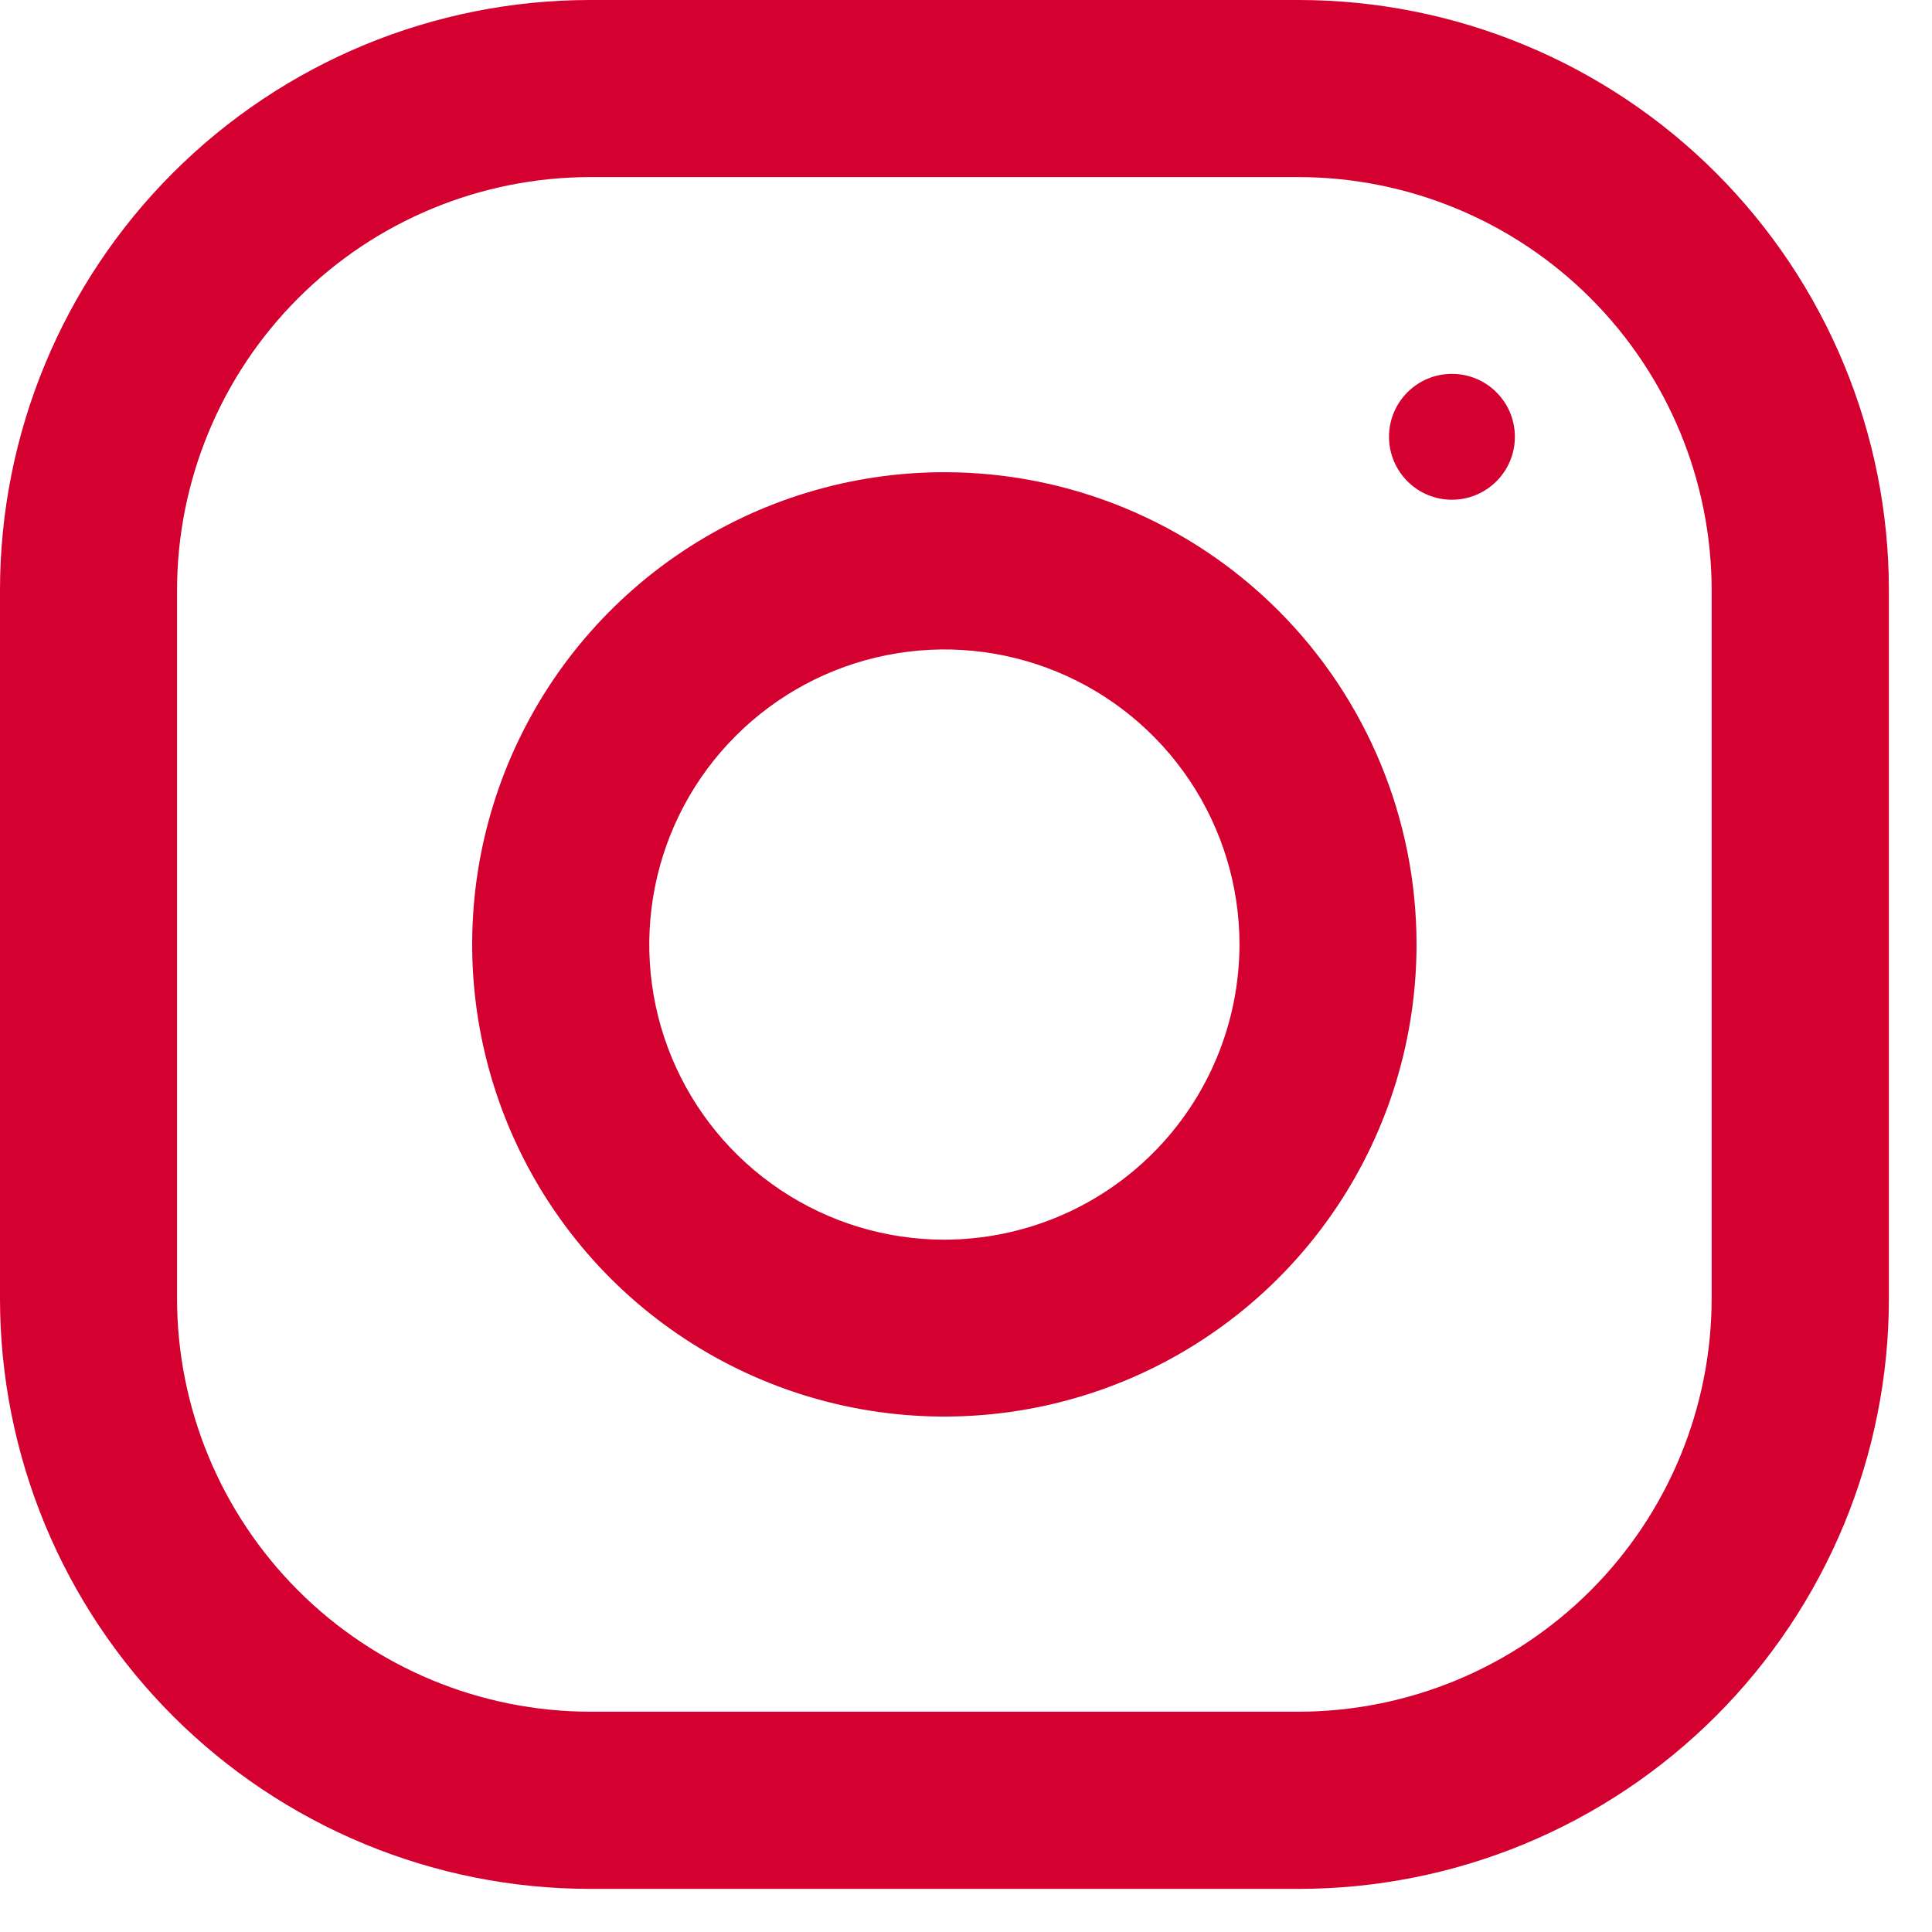
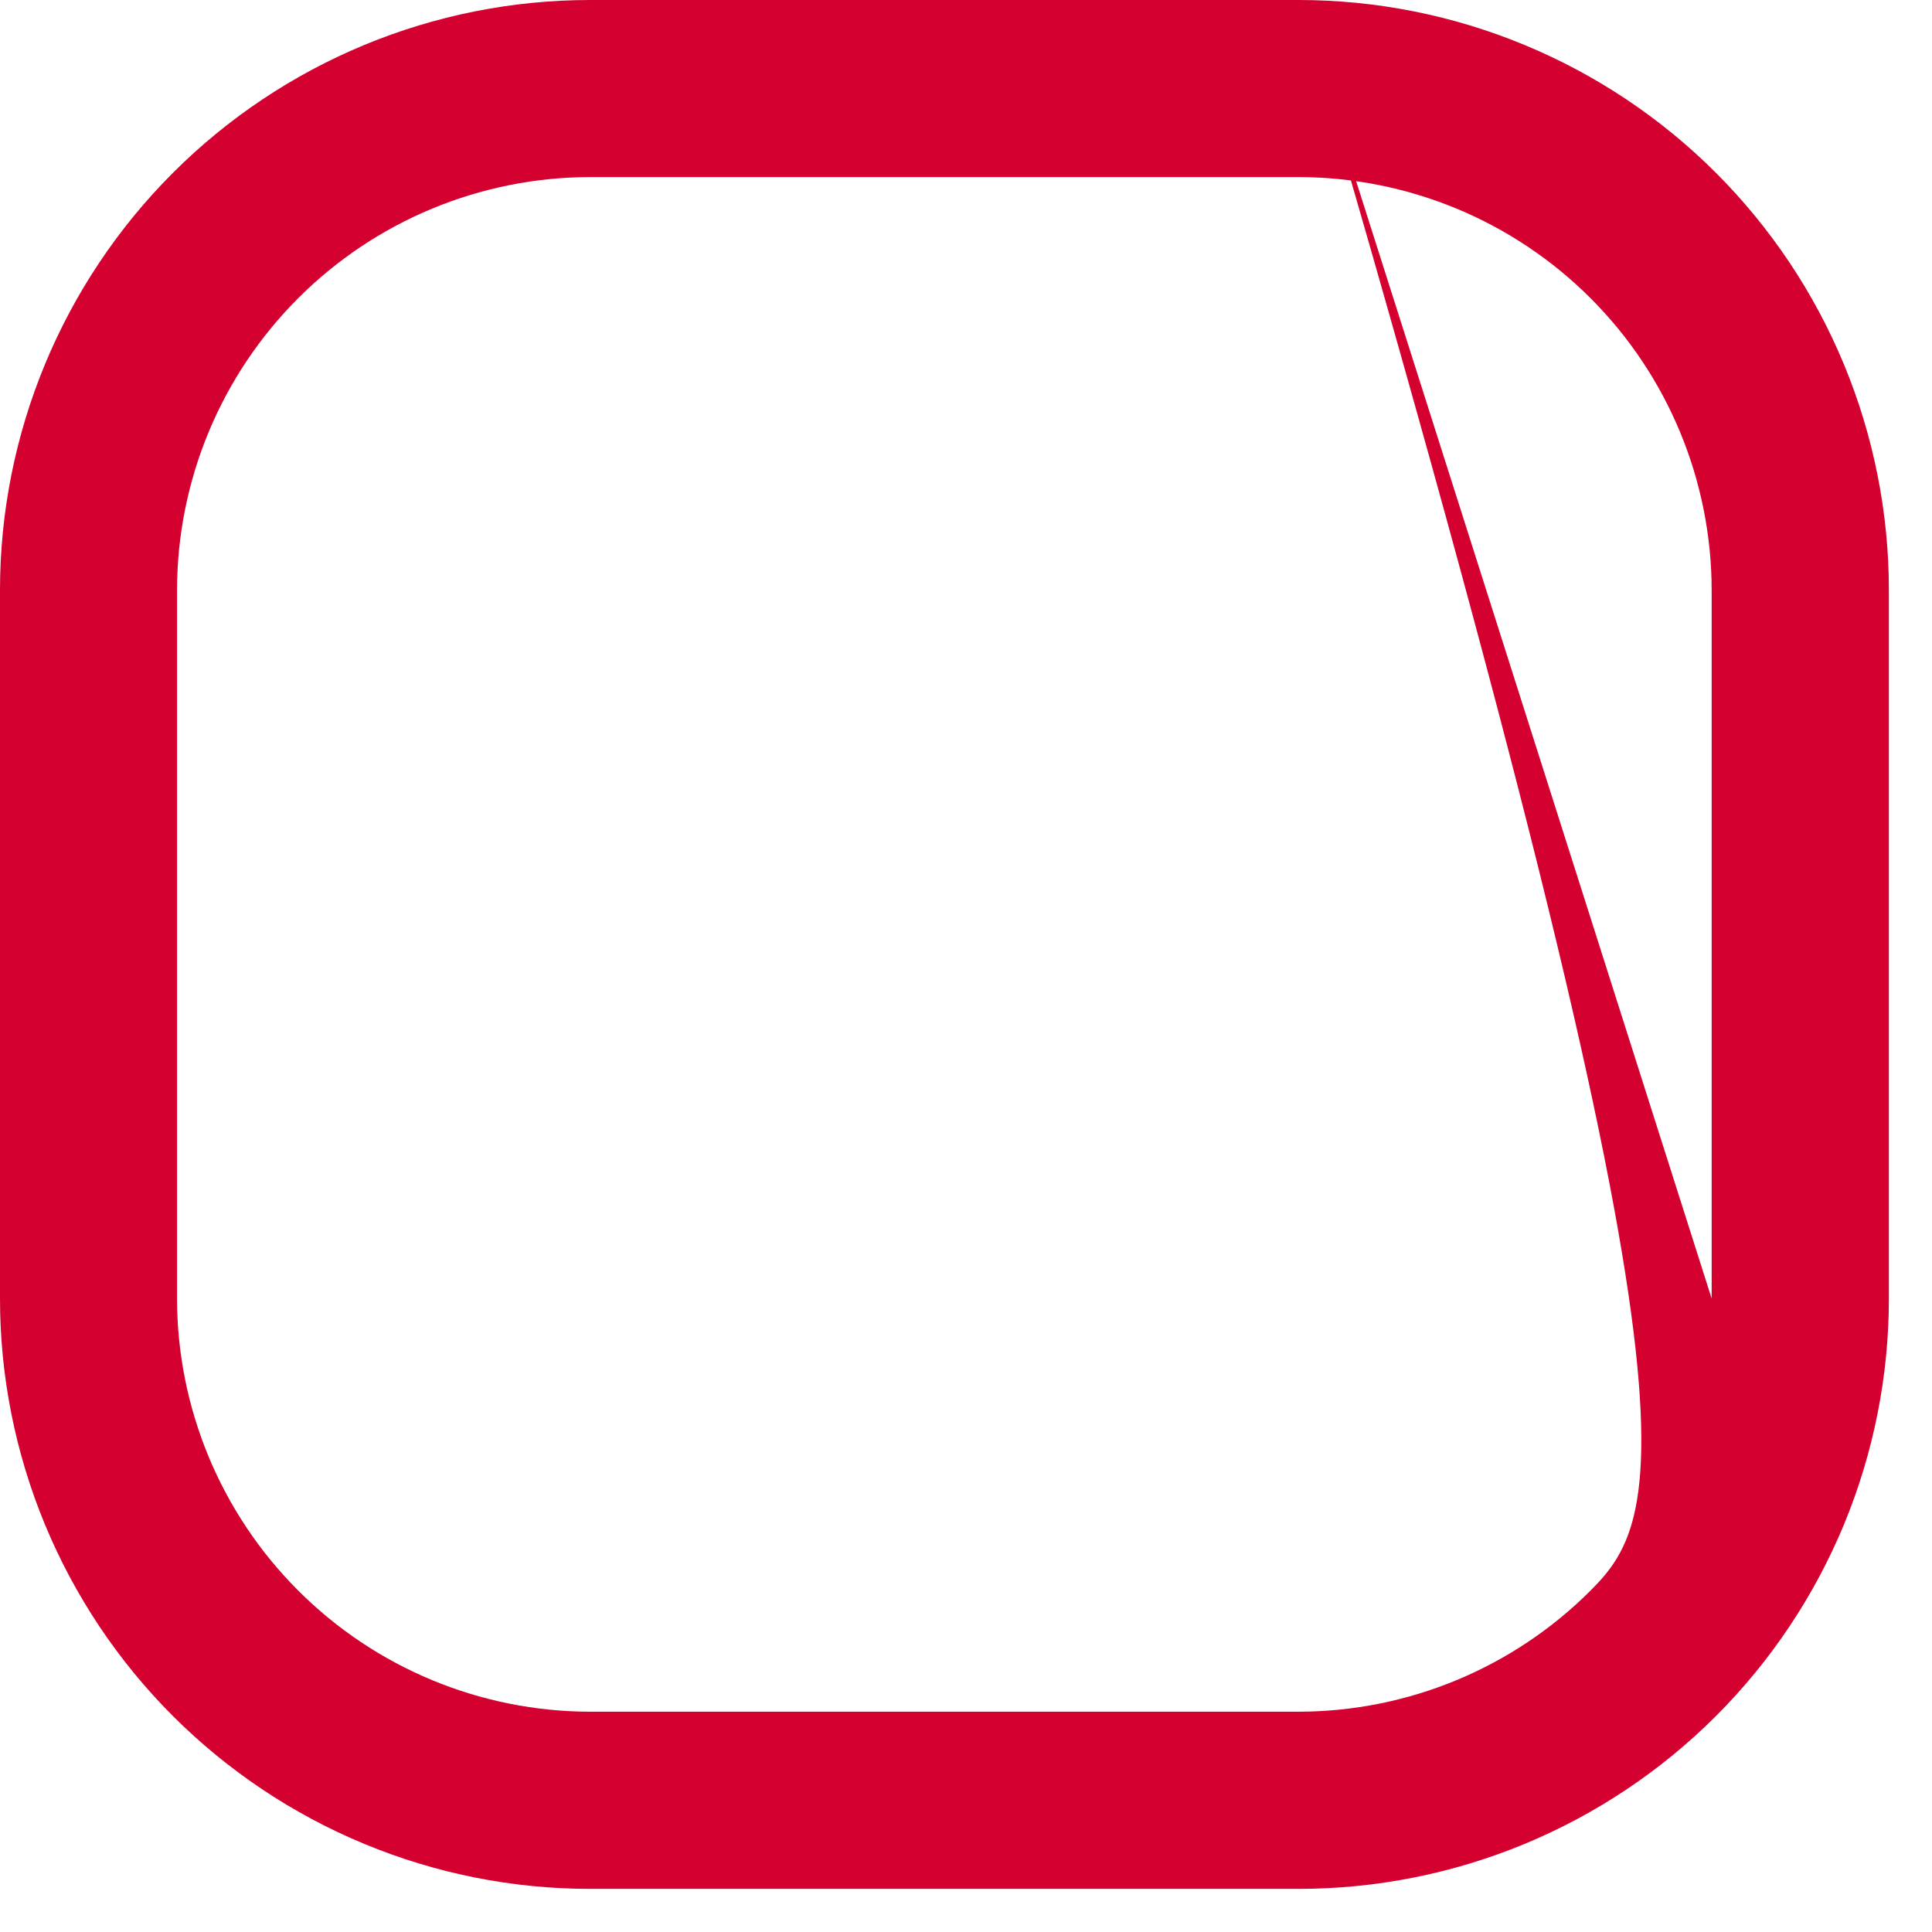
<svg xmlns="http://www.w3.org/2000/svg" width="41" height="41" viewBox="0 0 41 41" fill="none">
-   <path d="M27.556 2.24582e-07H12.525C9.203 0 6.018 1.32 3.669 3.669C1.32 6.018 0 9.204 9.98308e-08 12.526V27.557C-0 29.202 0.324 30.831 0.953 32.351C1.582 33.87 2.505 35.252 3.668 36.415C4.831 37.578 6.212 38.501 7.732 39.131C9.251 39.761 10.88 40.085 12.525 40.085H27.556C29.201 40.085 30.831 39.762 32.351 39.132C33.871 38.503 35.252 37.58 36.416 36.416C37.579 35.253 38.502 33.872 39.132 32.352C39.761 30.831 40.085 29.202 40.085 27.557V12.526C40.085 10.881 39.761 9.252 39.131 7.732C38.501 6.212 37.578 4.831 36.415 3.668C35.252 2.505 33.87 1.582 32.35 0.953C30.83 0.323 29.201 -0 27.556 2.24582e-07ZM36.324 27.557C36.322 29.881 35.398 32.111 33.754 33.754C32.11 35.398 29.881 36.323 27.556 36.325H12.525C10.2 36.323 7.971 35.398 6.328 33.754C4.684 32.111 3.759 29.881 3.757 27.557V12.526C3.759 10.201 4.684 7.972 6.328 6.328C7.971 4.684 10.2 3.76 12.525 3.758H27.556C29.881 3.76 32.11 4.684 33.754 6.328C35.398 7.972 36.322 10.201 36.324 12.526V27.557Z" fill="#D40030" />
-   <path d="M20.041 10.021C18.059 10.021 16.122 10.608 14.474 11.709C12.826 12.81 11.542 14.375 10.783 16.206C10.025 18.037 9.826 20.052 10.213 21.996C10.6 23.94 11.554 25.725 12.955 27.127C14.357 28.528 16.142 29.482 18.086 29.869C20.03 30.256 22.045 30.057 23.876 29.299C25.707 28.54 27.272 27.256 28.373 25.608C29.474 23.96 30.061 22.023 30.061 20.041C30.061 17.383 29.006 14.835 27.127 12.955C25.247 11.076 22.699 10.021 20.041 10.021ZM20.041 26.308C18.802 26.308 17.591 25.94 16.562 25.252C15.532 24.564 14.729 23.586 14.255 22.442C13.781 21.297 13.657 20.038 13.899 18.823C14.14 17.608 14.737 16.492 15.613 15.617C16.488 14.741 17.604 14.144 18.819 13.903C20.034 13.661 21.293 13.785 22.438 14.259C23.582 14.733 24.56 15.536 25.248 16.566C25.936 17.596 26.304 18.806 26.304 20.045C26.301 21.705 25.641 23.297 24.467 24.471C23.293 25.645 21.701 26.305 20.041 26.308Z" fill="#D40030" />
-   <path d="M30.812 10.605C31.55 10.605 32.148 10.007 32.148 9.269C32.148 8.532 31.55 7.934 30.812 7.934C30.075 7.934 29.477 8.532 29.477 9.269C29.477 10.007 30.075 10.605 30.812 10.605Z" fill="#D40030" />
+   <path d="M27.556 2.24582e-07H12.525C9.203 0 6.018 1.32 3.669 3.669C1.32 6.018 0 9.204 9.98308e-08 12.526V27.557C-0 29.202 0.324 30.831 0.953 32.351C1.582 33.87 2.505 35.252 3.668 36.415C4.831 37.578 6.212 38.501 7.732 39.131C9.251 39.761 10.88 40.085 12.525 40.085H27.556C29.201 40.085 30.831 39.762 32.351 39.132C33.871 38.503 35.252 37.58 36.416 36.416C37.579 35.253 38.502 33.872 39.132 32.352C39.761 30.831 40.085 29.202 40.085 27.557V12.526C40.085 10.881 39.761 9.252 39.131 7.732C38.501 6.212 37.578 4.831 36.415 3.668C35.252 2.505 33.87 1.582 32.35 0.953C30.83 0.323 29.201 -0 27.556 2.24582e-07ZC36.322 29.881 35.398 32.111 33.754 33.754C32.11 35.398 29.881 36.323 27.556 36.325H12.525C10.2 36.323 7.971 35.398 6.328 33.754C4.684 32.111 3.759 29.881 3.757 27.557V12.526C3.759 10.201 4.684 7.972 6.328 6.328C7.971 4.684 10.2 3.76 12.525 3.758H27.556C29.881 3.76 32.11 4.684 33.754 6.328C35.398 7.972 36.322 10.201 36.324 12.526V27.557Z" fill="#D40030" />
</svg>